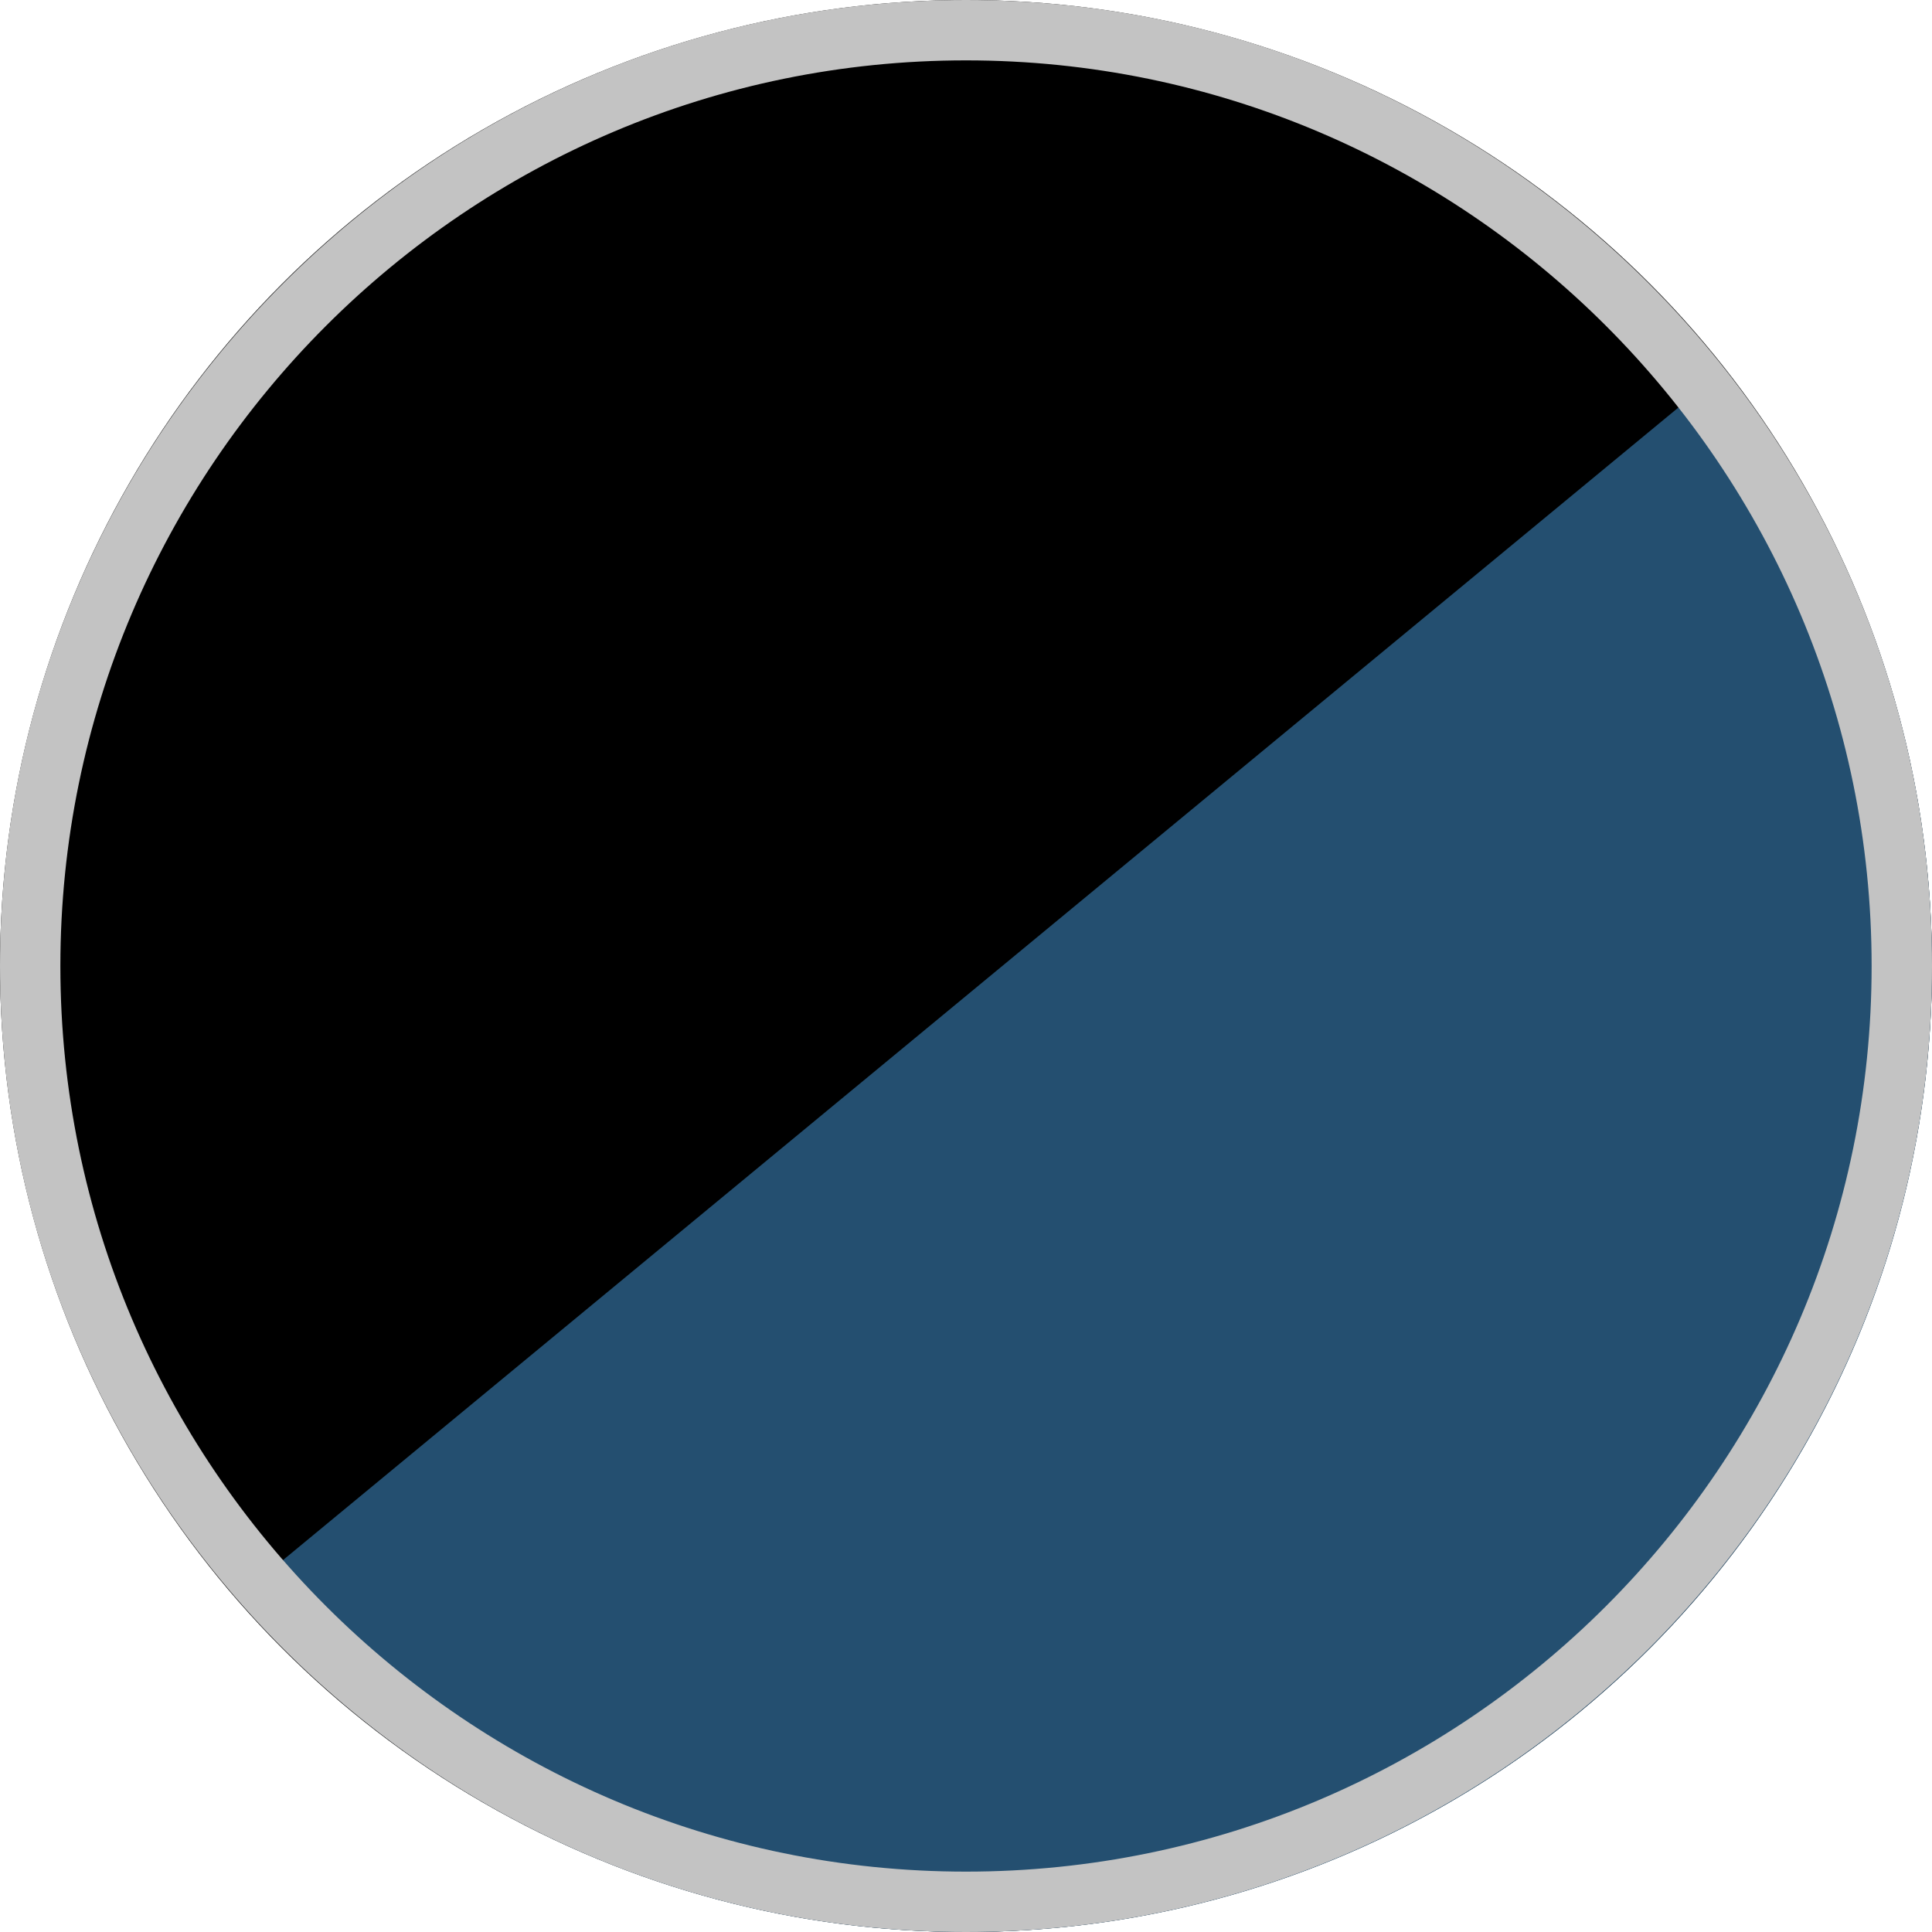
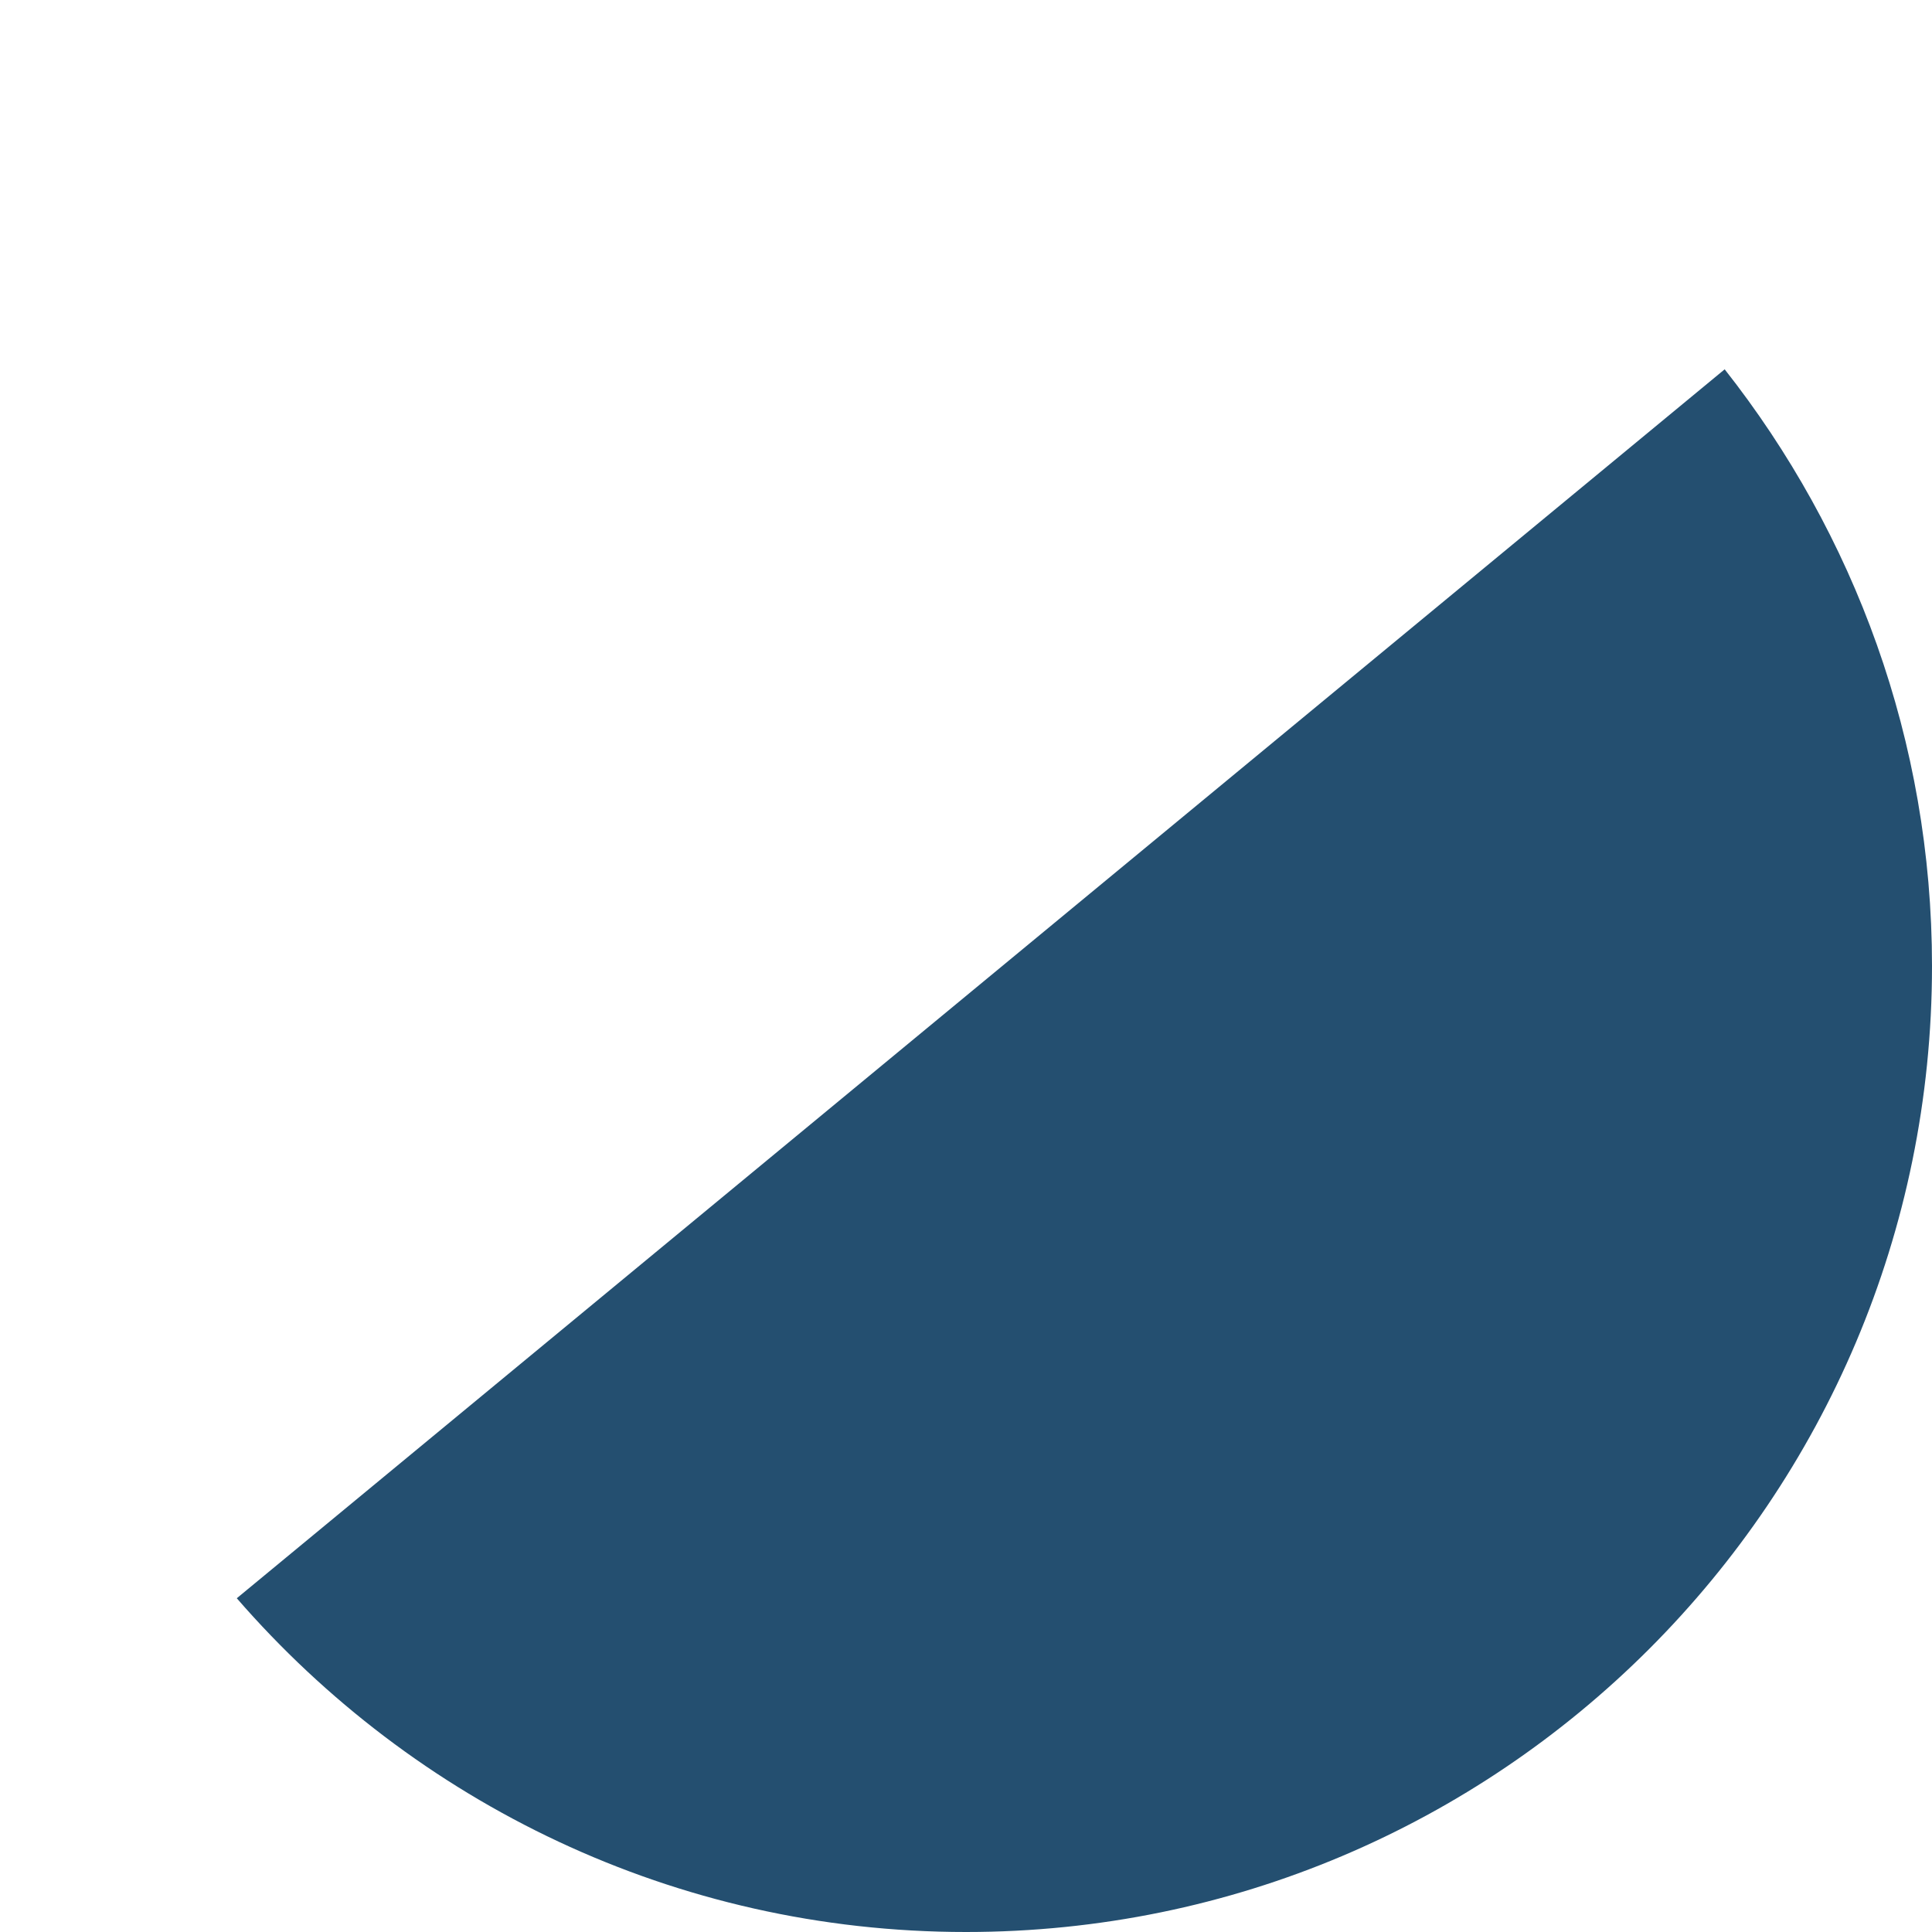
<svg xmlns="http://www.w3.org/2000/svg" id="b" width="32" height="32" viewBox="0 0 32 32">
  <defs>
    <style>.d{fill:#244f70;}.e{fill:#c3c3c3;}</style>
  </defs>
  <g id="c">
    <g>
-       <circle cx="16" cy="16" r="16" />
      <path class="d" d="M28.566,6.117L3.922,26.472c2.934,3.38,7.251,5.528,12.078,5.528,8.837,0,16-7.163,16-16,0-3.734-1.29-7.161-3.434-9.883Z" />
-       <path class="e" d="M16,32C7.178,32,0,24.822,0,16S7.178,0,16,0s16,7.178,16,16-7.178,16-16,16Zm0-31C7.729,1,1,7.729,1,16s6.729,15,15,15,15-6.729,15-15S24.271,1,16,1Z" />
    </g>
  </g>
</svg>